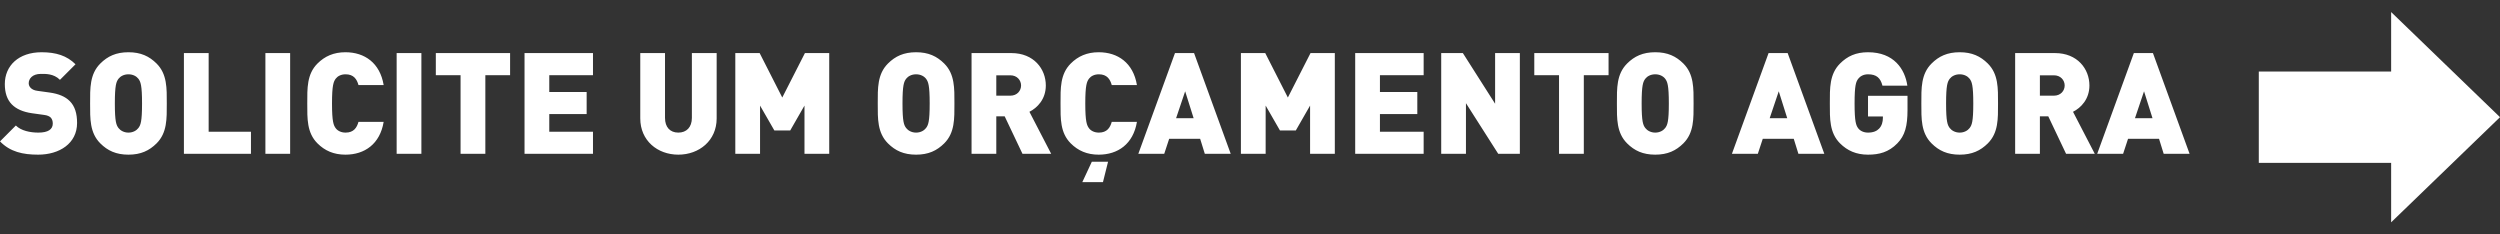
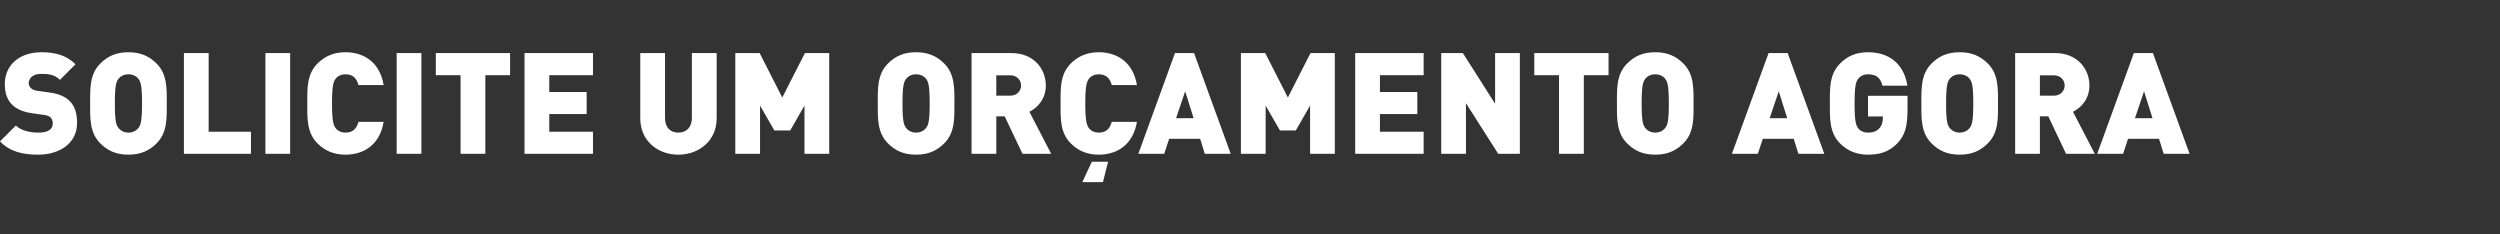
<svg xmlns="http://www.w3.org/2000/svg" xml:space="preserve" width="338.667mm" height="31.75mm" version="1.1" style="shape-rendering:geometricPrecision; text-rendering:geometricPrecision; image-rendering:optimizeQuality; fill-rule:evenodd; clip-rule:evenodd" viewBox="0 0 33866.66 3175">
  <rect x="0" y="0" width="33866.66" height="3175" fill="#333333" stroke="none" />
  <defs>
    <style type="text/css">
   
    .fil1 {fill:none}
    .fil0 {fill:white;fill-rule:nonzero}
   
  </style>
  </defs>
  <g id="Camada_x0020_1">
    <g id="_2503937117840">
      <path class="fil0" d="M1044.12 1666.01c0,-126.58 -28.79,-228.16 -101.59,-298.79 -57.58,-57.58 -145.58,-96.15 -268.36,-113.54l-164.6 -22.81c-47.81,-5.44 -76.61,-22.82 -93.99,-40.2 -21.19,-21.19 -26.61,-46.18 -26.61,-63.02 0,-59.76 47.8,-126.58 164.6,-126.58 59.76,0 172.75,-5.98 258.58,80.41l210.79 -210.79c-116.8,-116.79 -264.03,-162.97 -459.59,-162.97 -310.74,0 -498.16,181.99 -498.16,431.34 0,116.79 30.42,208.6 93.44,273.79 61.38,63.57 153.73,103.77 274.33,121.15l164.61 22.82c44,5.42 72.79,19.01 90.18,36.39 19.02,21.19 27.17,47.81 27.17,80.4 0,78.78 -63.57,122.77 -195.58,122.77 -109.19,0 -234.14,-24.98 -304.76,-96.15l-214.58 215.12c137.98,141.8 308.57,179.82 517.17,179.82 287.38,0 526.95,-151.56 526.95,-429.16zm1215.25 -264.57c0,-204.8 5.97,-396.57 -137.99,-540.53 -99.96,-99.41 -214.59,-153.19 -381.36,-153.19 -166.78,0 -281.95,53.78 -381.36,153.19 -143.96,143.96 -137.98,335.73 -137.98,540.53 0,205.35 -5.98,396.57 137.98,540.54 99.41,99.41 214.58,153.19 381.36,153.19 166.77,0 281.4,-53.78 381.36,-153.19 143.96,-143.97 137.99,-335.19 137.99,-540.54zm-335.19 0c0,249.36 -19.55,293.36 -49.98,333.56 -24.99,32.59 -72.79,61.38 -134.18,61.38 -61.39,0 -109.2,-28.79 -134.18,-61.38 -30.42,-40.2 -49.98,-84.2 -49.98,-333.56 0,-249.34 19.56,-294.98 49.98,-335.18 24.98,-32.6 72.79,-59.76 134.18,-59.76 61.39,0 109.19,27.16 134.18,59.76 30.43,40.2 49.98,85.84 49.98,335.18zm1475.46 682.32l0 -298.78 -573.12 0 0 -1065.86 -335.2 0 0 1364.64 908.32 0zm530.75 0l0 -1364.64 -335.19 0 0 1364.64 335.19 0zm1266.85 -432.96l-341.16 0c-21.18,76.59 -63.01,145.58 -174.38,145.58 -61.39,0 -107.57,-24.98 -132.55,-57.58 -30.42,-40.2 -51.61,-88 -51.61,-337.36 0,-249.34 21.19,-297.15 51.61,-337.35 24.98,-32.59 71.16,-57.59 132.55,-57.59 111.37,0 153.2,68.99 174.38,145.6l341.16 0c-49.98,-300.42 -258.59,-444.38 -517.71,-444.38 -158.64,0 -279.78,53.78 -379.19,153.19 -143.96,143.96 -137.98,335.73 -137.98,540.53 0,205.35 -5.98,396.57 137.98,540.54 99.41,99.41 220.55,153.19 379.19,153.19 259.12,0 467.73,-143.41 517.71,-444.37zm511.2 432.96l0 -1364.64 -335.19 0 0 1364.64 335.19 0zm1201.65 -1065.3l0 -299.34 -1006.09 0 0 299.34 335.18 0 0 1065.3 335.73 0 0 -1065.3 335.18 0zm1122.9 1065.3l0 -298.78 -592.13 0 0 -239.57 506.3 0 0 -299.34 -506.3 0 0 -227.61 592.13 0 0 -299.34 -927.32 0 0 1364.64 927.32 0zm1675.38 -479.14l0 -885.5 -335.73 0 0 877.89c0,126.58 -72.8,199.37 -183.62,199.37 -111.37,0 -180.36,-72.79 -180.36,-199.37l0 -877.89 -335.18 0 0 885.5c0,298.79 231.97,490.55 515.54,490.55 283.57,0 519.35,-191.76 519.35,-490.55zm1524.89 479.14l0 -1364.64 -329.2 0 -306.94 601.92 -306.39 -601.92 -329.76 0 0 1364.64 335.19 0 0 -653.53 193.94 337.36 214.58 0 193.4 -337.36 0 653.53 335.18 0zm1696.02 -682.32c0,-204.8 5.98,-396.57 -137.99,-540.53 -99.95,-99.41 -214.58,-153.19 -381.35,-153.19 -166.78,0 -281.95,53.78 -381.37,153.19 -143.96,143.96 -137.98,335.73 -137.98,540.53 0,205.35 -5.98,396.57 137.98,540.54 99.42,99.41 214.59,153.19 381.37,153.19 166.77,0 281.4,-53.78 381.35,-153.19 143.97,-143.97 137.99,-335.19 137.99,-540.54zm-335.19 0c0,249.36 -19.55,293.36 -49.98,333.56 -24.98,32.59 -72.78,61.38 -134.17,61.38 -61.39,0 -109.2,-28.79 -134.19,-61.38 -30.42,-40.2 -49.97,-84.2 -49.97,-333.56 0,-249.34 19.55,-294.98 49.97,-335.18 24.99,-32.6 72.8,-59.76 134.19,-59.76 61.39,0 109.19,27.16 134.17,59.76 30.43,40.2 49.98,85.84 49.98,335.18zm1646.04 682.32l-294.98 -569.32c107.02,-53.78 222.19,-170.58 222.19,-356.37 0,-224.36 -162.97,-438.95 -465.57,-438.95l-540.53 0 0 1364.64 335.19 0 0 -507.93 113.54 0 241.2 507.93 388.96 0zm-407.98 -925.69c0,71.17 -53.77,137.99 -145.58,137.99l-190.14 0 0 -275.97 190.14 0c91.81,0 145.58,67.36 145.58,137.98zm1569.45 492.73l-341.17 0c-21.18,76.59 -63.01,145.58 -174.37,145.58 -61.39,0 -107.57,-24.98 -132.56,-57.58 -30.42,-40.2 -51.61,-88 -51.61,-337.36 0,-249.34 21.19,-297.15 51.61,-337.35 24.99,-32.59 71.17,-57.59 132.56,-57.59 111.36,0 153.19,68.99 174.37,145.6l341.17 0c-49.98,-300.42 -258.59,-444.38 -517.72,-444.38 -158.63,0 -279.78,53.78 -379.19,153.19 -143.96,143.96 -137.98,335.73 -137.98,540.53 0,205.35 -5.98,396.57 137.98,540.54 99.41,99.41 220.56,153.19 379.19,153.19 259.13,0 467.74,-143.41 517.72,-444.37zm-391.15 540.52l-220.01 0 -128.75 275.97 279.77 0 68.99 -275.97zm1661.65 -107.56l-496.53 -1364.64 -258.59 0 -496.53 1364.64 350.94 0 66.82 -203.17 419.93 0 63.01 203.17 350.95 0zm-502.51 -482.94l-237.4 0 122.78 -363.98 114.62 363.98zm1912.77 482.94l0 -1364.64 -329.2 0 -306.94 601.92 -306.39 -601.92 -329.75 0 0 1364.64 335.19 0 0 -653.53 193.93 337.36 214.59 0 193.39 -337.36 0 653.53 335.18 0zm1203.3 0l0 -298.78 -592.13 0 0 -239.57 506.3 0 0 -299.34 -506.3 0 0 -227.61 592.13 0 0 -299.34 -927.33 0 0 1364.64 927.33 0zm1303.25 0l0 -1364.64 -335.18 0 0 686.13 -436.77 -686.13 -293.36 0 0 1364.64 335.19 0 0 -686.11 437.31 686.11 292.81 0zm1201.66 -1065.3l0 -299.34 -1006.1 0 0 299.34 335.19 0 0 1065.3 335.73 0 0 -1065.3 335.18 0zm1151.74 382.98c0,-204.8 5.97,-396.57 -137.99,-540.53 -99.96,-99.41 -214.58,-153.19 -381.36,-153.19 -166.78,0 -281.95,53.78 -381.36,153.19 -143.96,143.96 -137.98,335.73 -137.98,540.53 0,205.35 -5.98,396.57 137.98,540.54 99.41,99.41 214.58,153.19 381.36,153.19 166.78,0 281.4,-53.78 381.36,-153.19 143.96,-143.97 137.99,-335.19 137.99,-540.54zm-335.19 0c0,249.36 -19.55,293.36 -49.98,333.56 -24.98,32.59 -72.79,61.38 -134.18,61.38 -61.38,0 -109.19,-28.79 -134.18,-61.38 -30.42,-40.2 -49.98,-84.2 -49.98,-333.56 0,-249.34 19.56,-294.98 49.98,-335.18 24.99,-32.6 72.8,-59.76 134.18,-59.76 61.39,0 109.2,27.16 134.18,59.76 30.43,40.2 49.98,85.84 49.98,335.18zm2106.17 682.32l-496.53 -1364.64 -258.59 0 -496.52 1364.64 350.93 0 66.83 -203.17 419.93 0 63.01 203.17 350.94 0zm-502.51 -482.94l-237.39 0 122.77 -363.98 114.62 363.98zm1629.59 -113l0 -189.59 -535.09 0 0 279.77 201.54 0 0 19.01c0,51.61 -13.58,107.02 -51.61,145.6 -30.96,32.59 -78.77,53.77 -149.93,53.77 -61.39,0 -107.03,-24.98 -132.01,-57.58 -30.42,-40.2 -49.98,-88 -49.98,-337.36 0,-249.34 19.56,-294.98 49.98,-335.18 24.98,-32.6 70.62,-59.76 132.01,-59.76 115.17,0 168.94,49.98 195.57,153.75l337.35 0c-32.59,-224.37 -181.99,-452.53 -532.92,-452.53 -164.61,0 -279.78,53.78 -379.19,153.19 -143.96,143.96 -137.98,335.73 -137.98,540.53 0,205.35 -5.98,396.57 137.98,540.54 99.41,99.41 220.56,153.19 379.19,153.19 149.93,0 279.77,-32.59 397.11,-153.19 103.22,-105.4 137.98,-233.6 137.98,-454.16zm1226.12 -86.38c0,-204.8 5.97,-396.57 -137.99,-540.53 -99.96,-99.41 -214.59,-153.19 -381.36,-153.19 -166.78,0 -281.95,53.78 -381.36,153.19 -143.96,143.96 -137.98,335.73 -137.98,540.53 0,205.35 -5.98,396.57 137.98,540.54 99.41,99.41 214.58,153.19 381.36,153.19 166.77,0 281.4,-53.78 381.36,-153.19 143.96,-143.97 137.99,-335.19 137.99,-540.54zm-335.19 0c0,249.36 -19.55,293.36 -49.98,333.56 -24.99,32.59 -72.79,61.38 -134.18,61.38 -61.39,0 -109.2,-28.79 -134.18,-61.38 -30.42,-40.2 -49.98,-84.2 -49.98,-333.56 0,-249.34 19.56,-294.98 49.98,-335.18 24.98,-32.6 72.79,-59.76 134.18,-59.76 61.39,0 109.19,27.16 134.18,59.76 30.43,40.2 49.98,85.84 49.98,335.18zm1646.03 682.32l-294.98 -569.32c107.02,-53.78 222.19,-170.58 222.19,-356.37 0,-224.36 -162.97,-438.95 -465.56,-438.95l-540.54 0 0 1364.64 335.19 0 0 -507.93 113.54 0 241.21 507.93 388.95 0zm-407.97 -925.69c0,71.17 -53.78,137.99 -145.59,137.99l-190.14 0 0 -275.97 190.14 0c91.81,0 145.59,67.36 145.59,137.98zm1692.21 925.69l-496.52 -1364.64 -258.59 0 -496.53 1364.64 350.94 0 66.82 -203.17 419.93 0 63.01 203.17 350.94 0zm-502.5 -482.94l-237.4 0 122.78 -363.98 114.62 363.98z" />
-       <path class="fil0" d="M30599.16 2205.93l1792.8 0 0 805.78 1474.7 -1424.21 -1474.7 -1424.21 0 805.78 -1792.8 0 0 1236.86zm896.4 0m896.4 402.89m737.35 -309.22m0 -1424.21m-737.35 -309.22m-896.4 402.9m-896.4 618.43" />
      <rect class="fil1" x="-0" y="0" width="33866.66" height="3175" />
    </g>
  </g>
</svg>